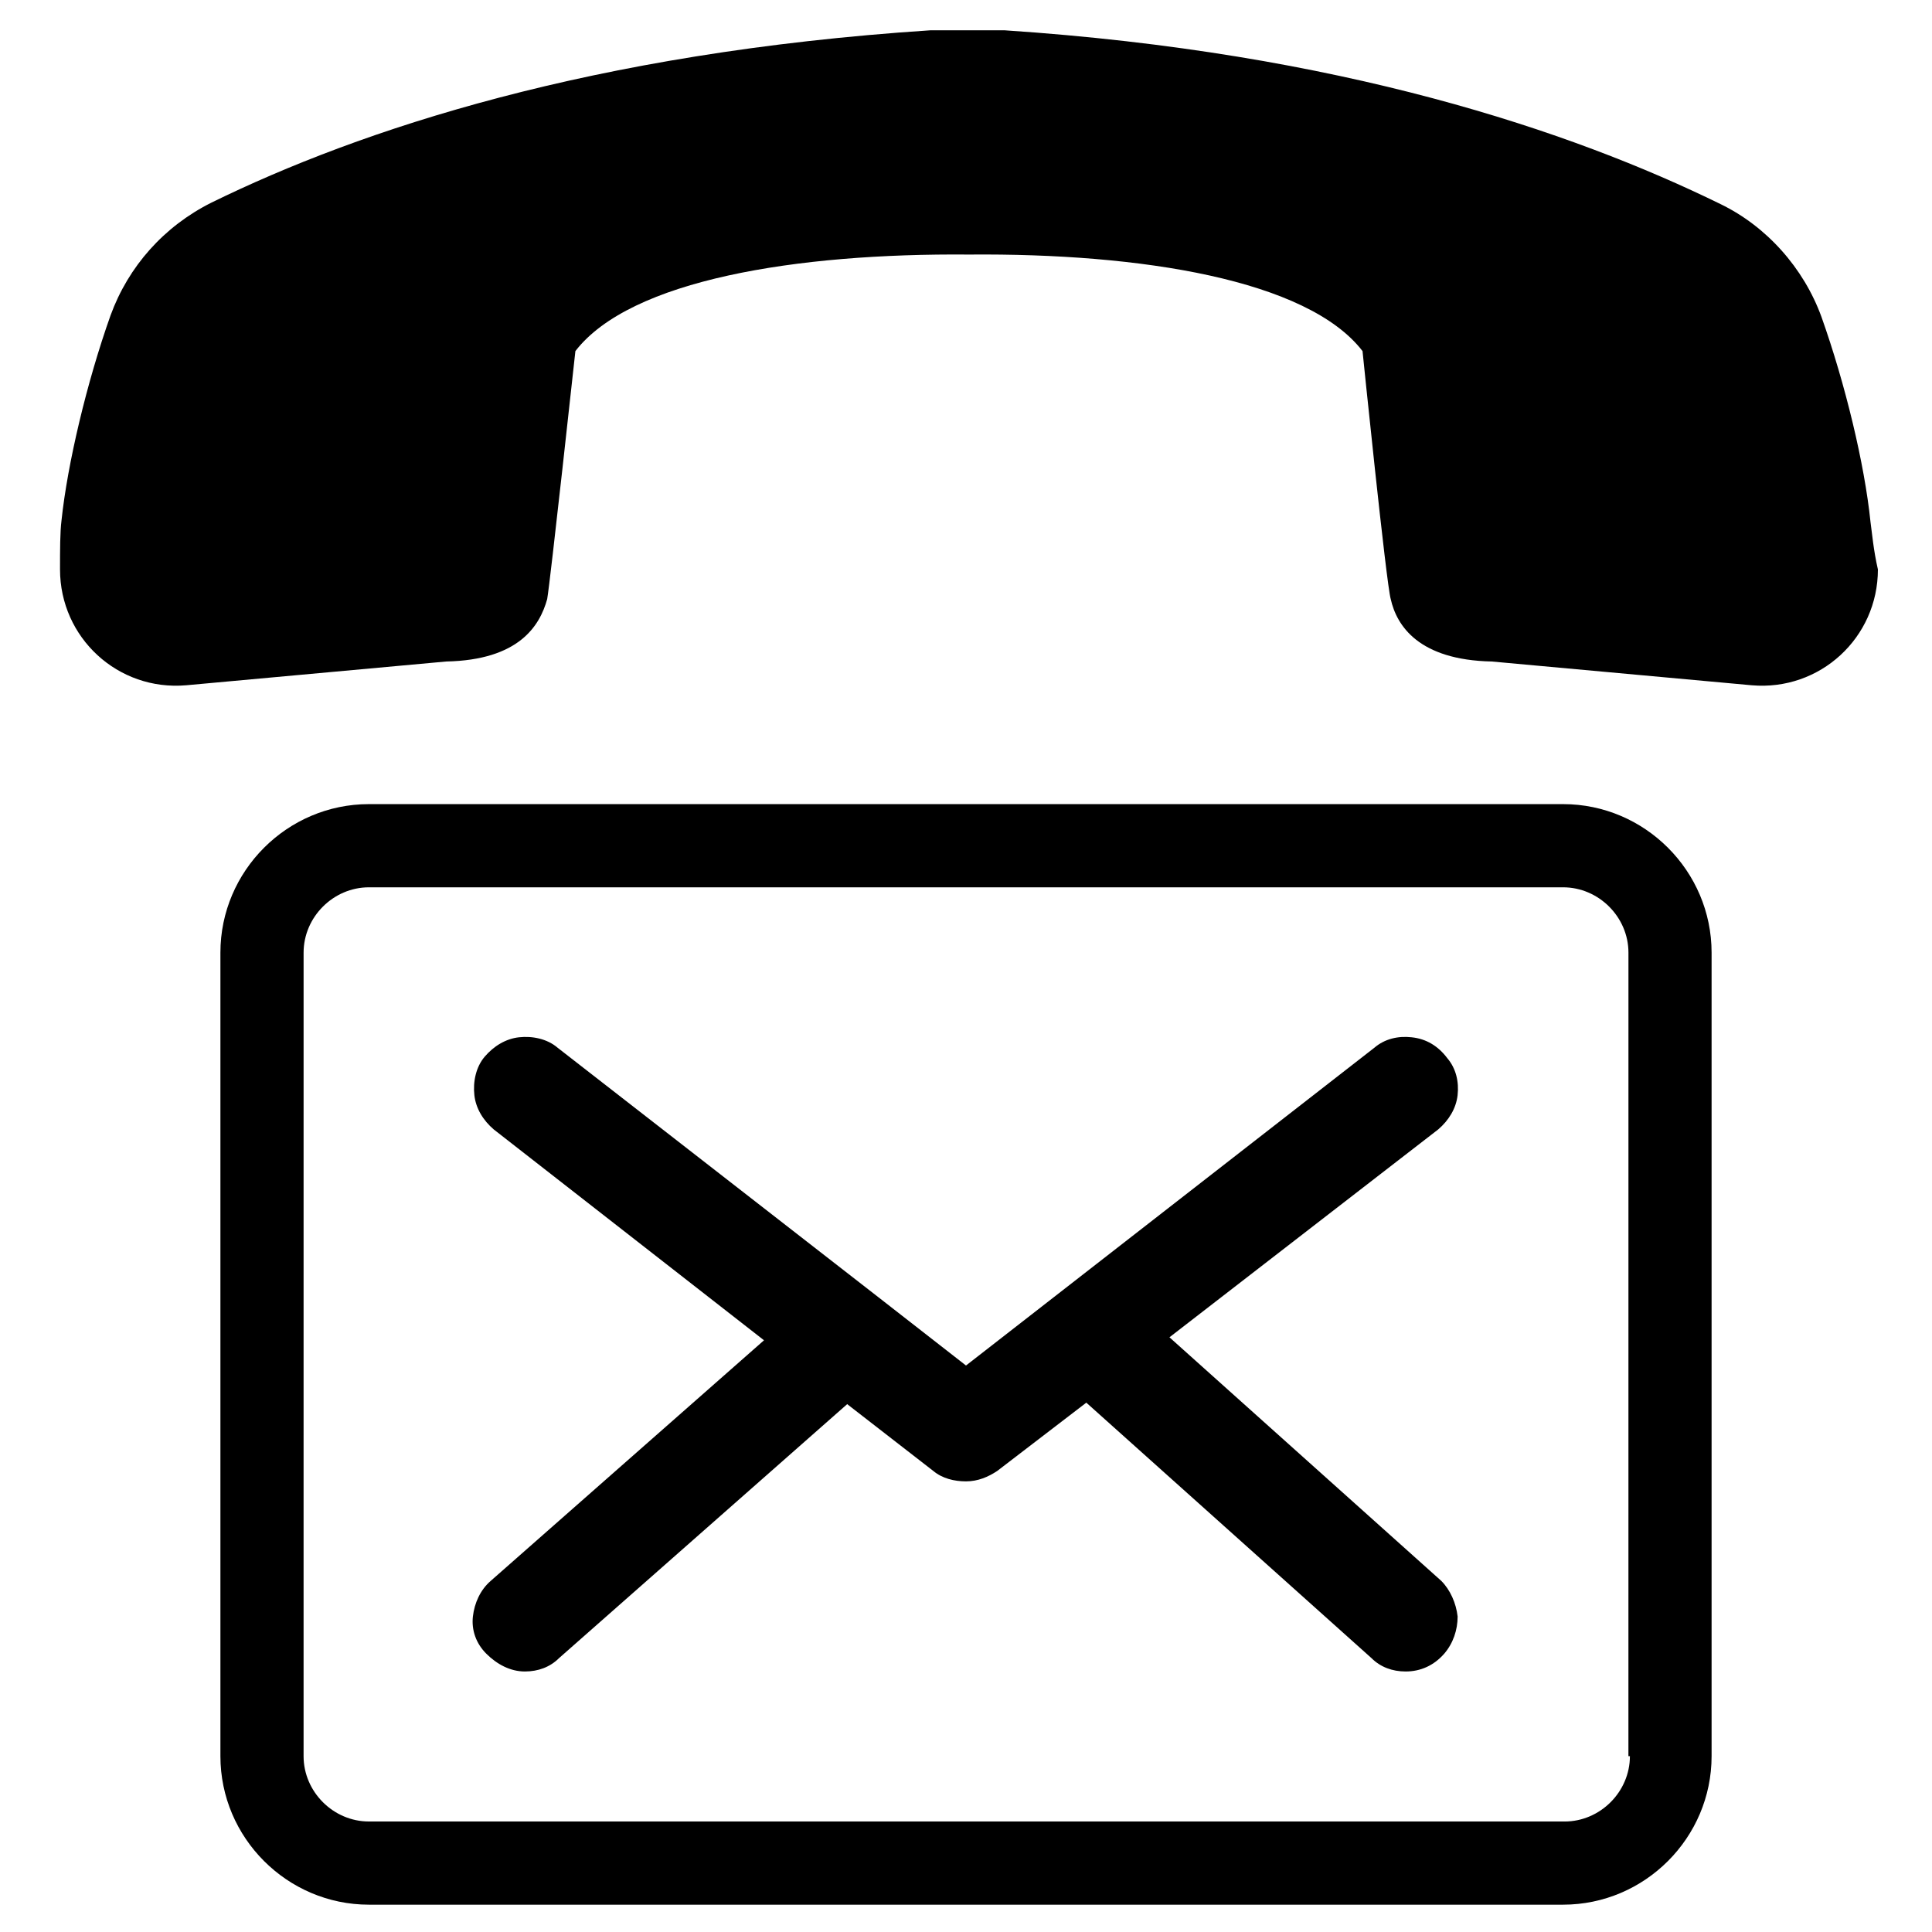
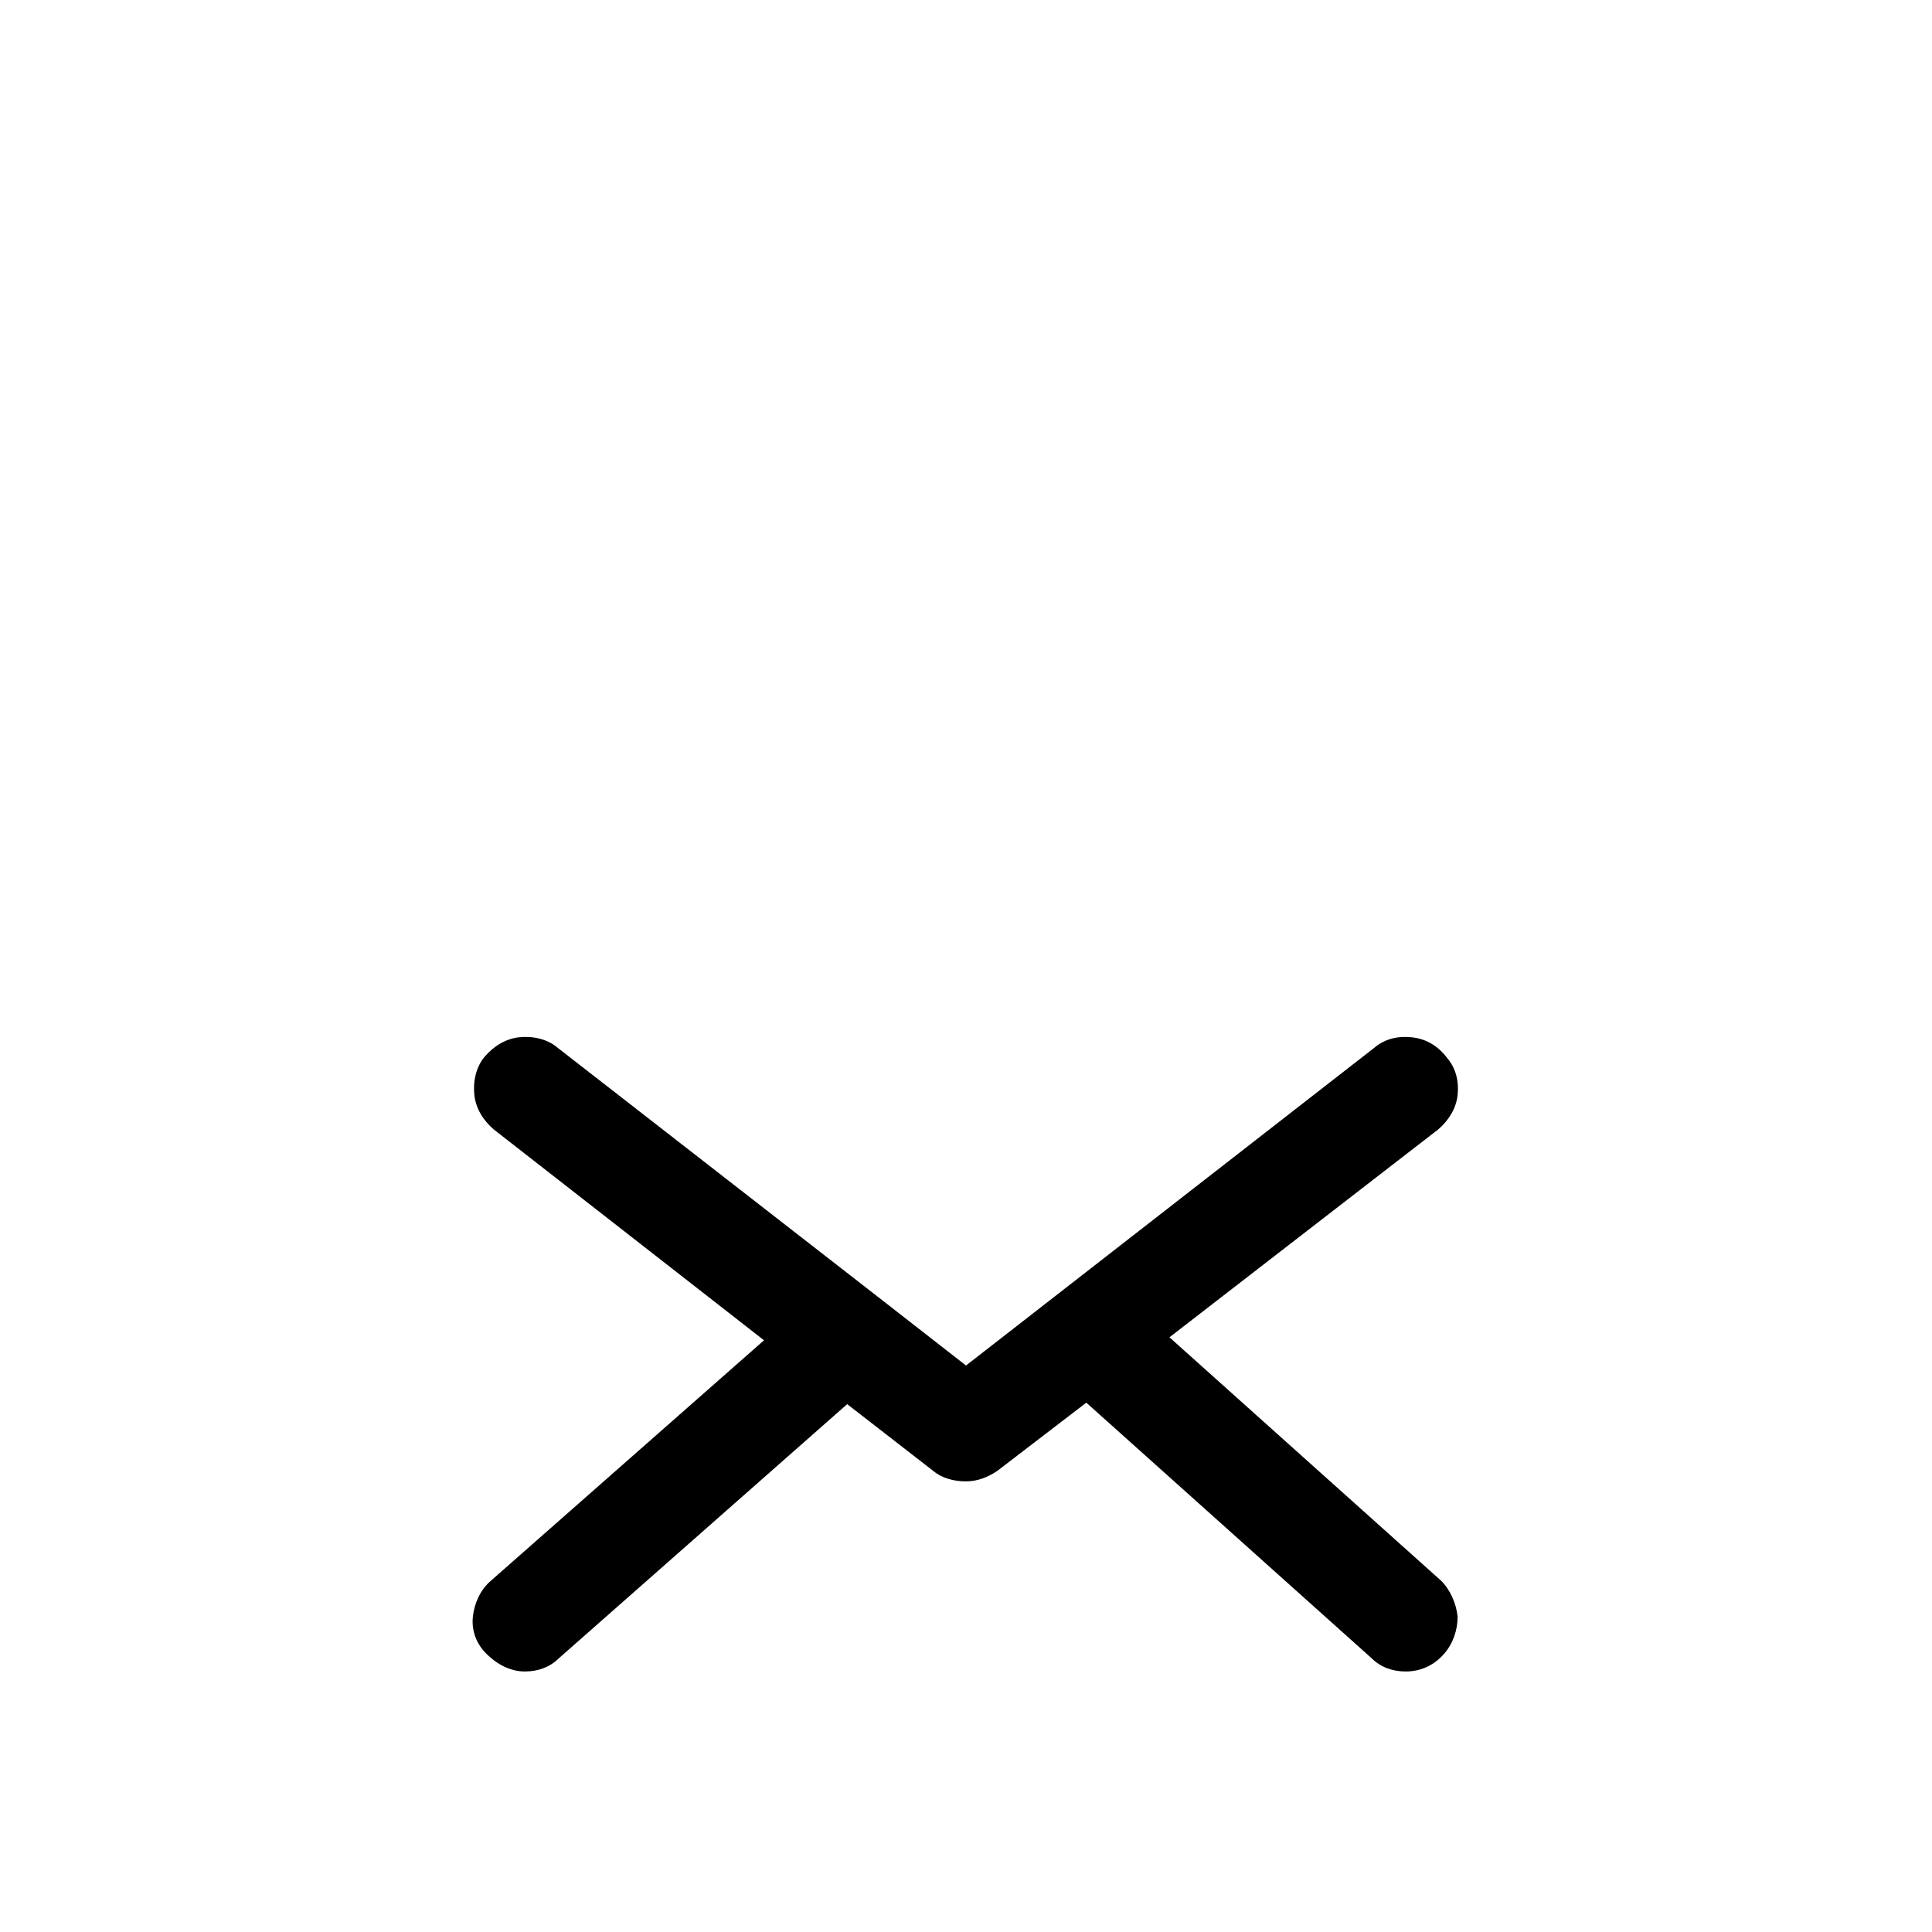
<svg xmlns="http://www.w3.org/2000/svg" fill="#000000" width="800px" height="800px" version="1.1" viewBox="144 144 512 512">
  <g>
    <path d="m518.08 418.89c-3.543-0.395-7.086 0.395-9.84 2.754l-108.24 84.234-23.223-18.105-85.02-66.125c-2.754-2.363-6.691-3.148-10.234-2.754-3.543 0.395-6.691 2.363-9.055 5.117-2.363 2.754-3.148 6.691-2.754 10.234 0.395 3.543 2.363 6.691 5.117 9.055l71.637 55.891-72.422 63.762c-2.754 2.363-4.328 5.902-4.723 9.445-0.395 3.543 0.789 7.086 3.543 9.84 2.754 2.754 6.297 4.723 10.234 4.723 3.543 0 6.691-1.18 9.055-3.543l76.359-67.305 22.828 17.711c2.363 1.969 5.512 2.754 8.66 2.754 3.148 0 5.902-1.18 8.266-2.754l23.617-18.105 75.57 67.699c2.363 2.363 5.512 3.543 9.055 3.543 3.938 0 7.477-1.574 10.234-4.723 2.363-2.754 3.543-6.297 3.543-9.84-0.395-3.543-1.969-7.086-4.328-9.445l-72.039-64.555 71.242-55.105c2.754-2.363 4.723-5.512 5.117-9.055s-0.395-7.086-2.754-9.84c-2.363-3.144-5.512-5.113-9.449-5.508z" />
-     <path d="m558.23 357.1h-316.46c-21.648 0-39.359 17.711-39.359 39.359v212.94c0 21.648 17.711 39.359 39.359 39.359h316.46c21.648 0 39.359-17.711 39.359-39.359v-212.94c0-21.648-17.711-39.359-39.359-39.359zm17.711 252.3c0 9.445-7.871 17.32-17.32 17.32l-316.85-0.004c-9.445 0-17.32-7.871-17.32-17.32l0.004-212.93c0-9.445 7.871-17.32 17.32-17.32h316.46c9.445 0 17.32 7.871 17.32 17.32l-0.008 212.94z" />
-     <path d="m639.7 282.31c-1.574-15.352-6.691-36.605-12.988-54.316-4.723-12.988-14.562-24.008-26.766-29.914-39.359-19.285-100.76-40.148-189.71-46.051h-1.18-17.32-1.18c-89.742 5.902-151.14 26.371-190.5 45.656-12.594 6.297-22.043 16.926-26.766 29.914-6.297 17.711-11.414 39.359-12.988 54.316-0.395 3.148-0.395 7.871-0.395 12.988 0 18.105 15.352 32.273 33.457 30.699l68.879-6.297c19.285-0.395 24.797-9.445 26.766-16.531 0.789-4.328 7.477-65.73 7.477-65.73 14.562-18.895 58.648-25.977 104.3-25.586 45.656-0.395 89.742 6.691 104.3 25.586 0 0 6.297 61.797 7.477 65.73 1.574 7.086 7.477 16.137 26.766 16.531l68.879 6.297c18.105 1.574 33.457-12.594 33.457-30.699-1.18-5.117-1.574-9.84-1.965-12.594z" />
  </g>
</svg>